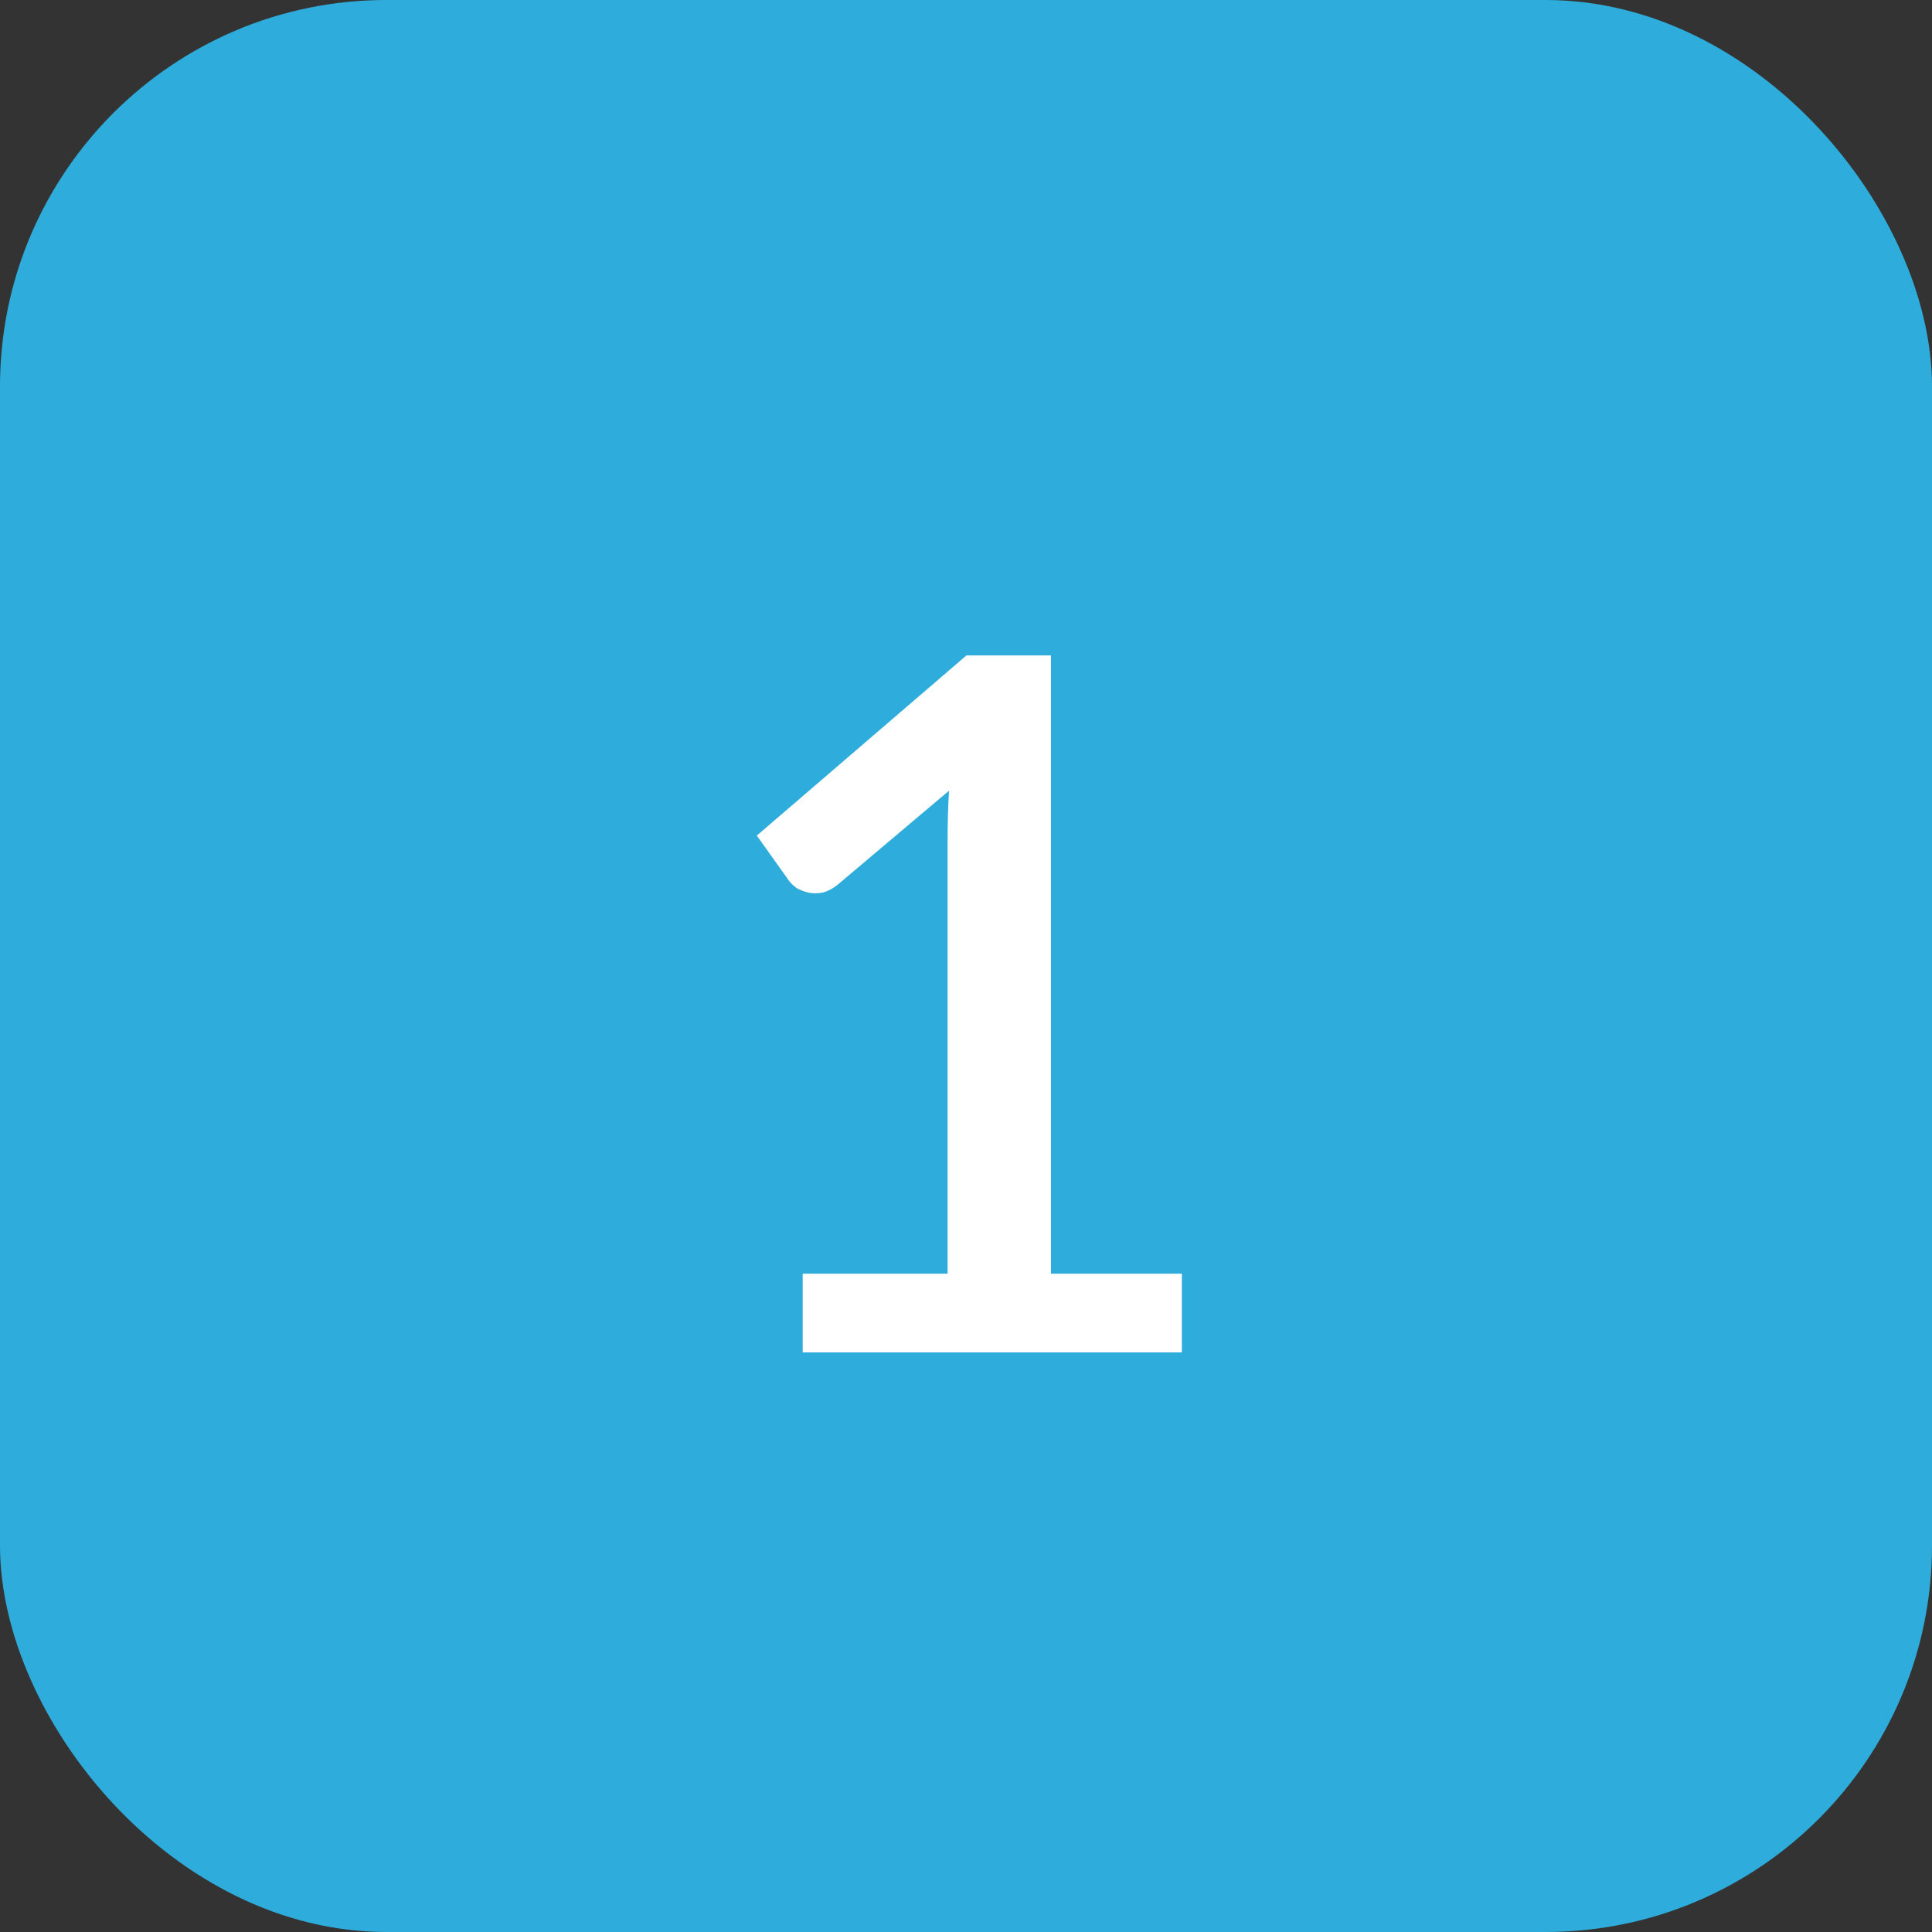
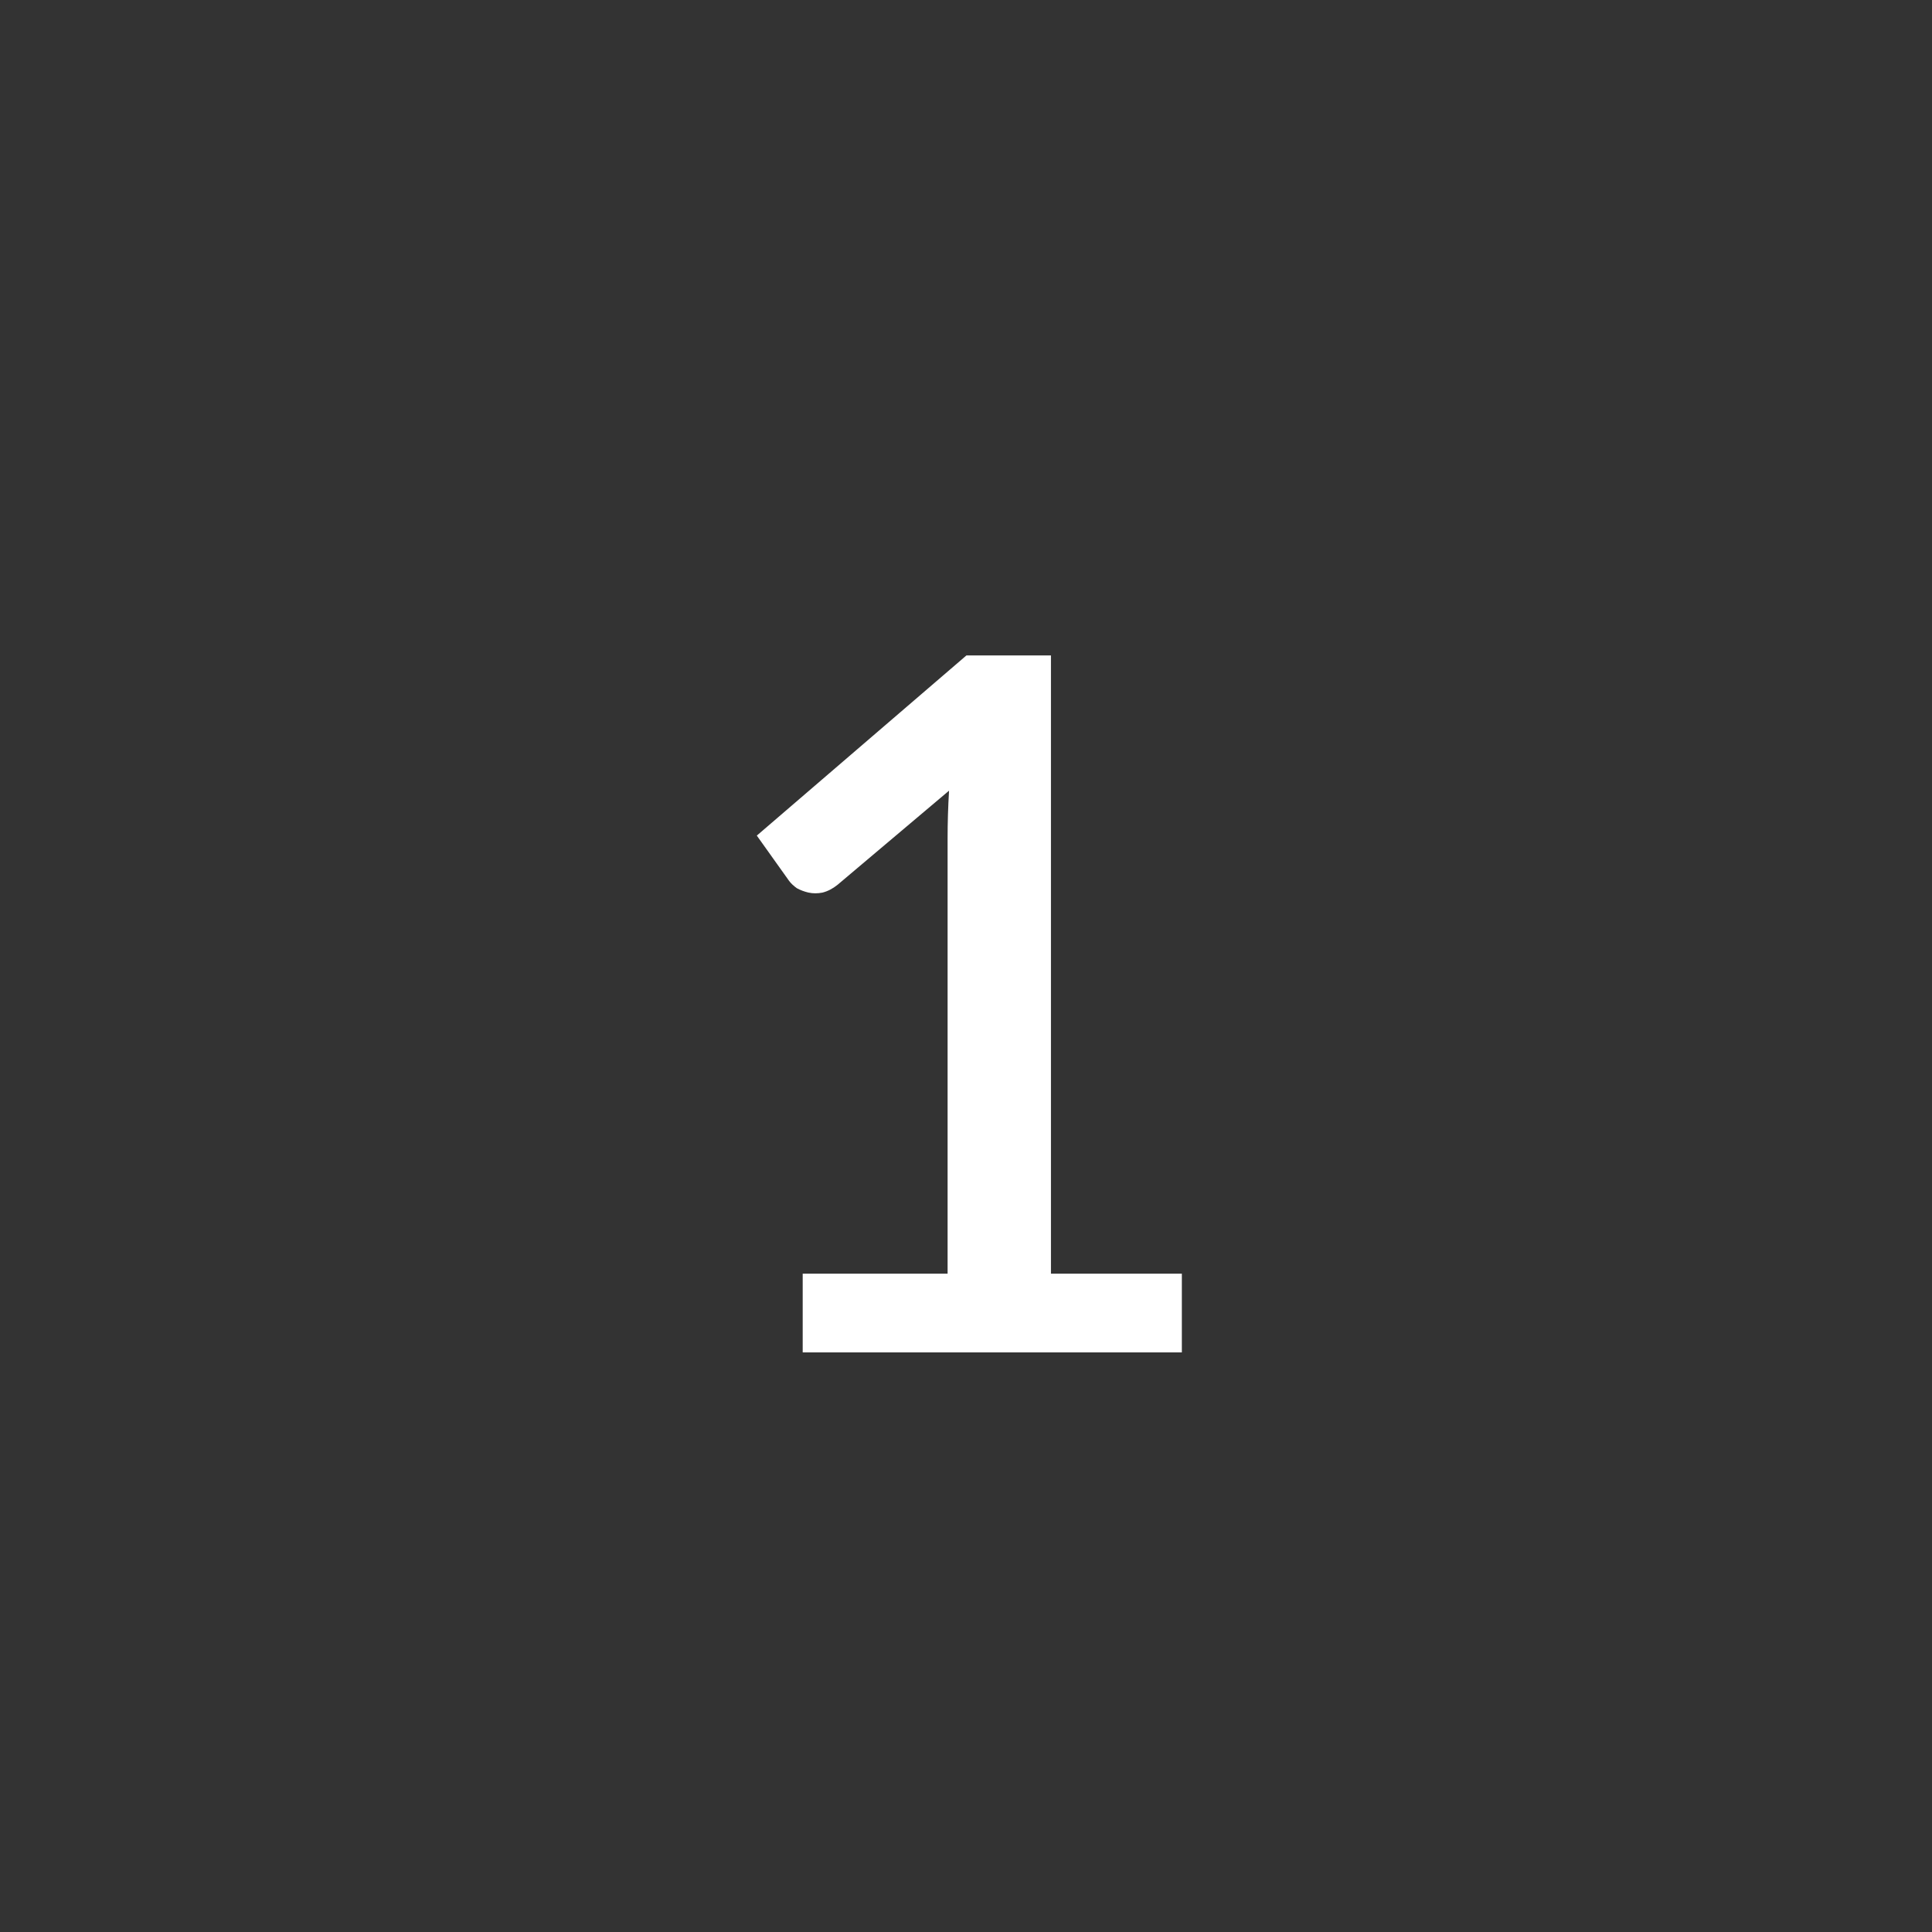
<svg xmlns="http://www.w3.org/2000/svg" width="40" height="40" viewBox="0 0 40 40" fill="none">
  <rect x="0" y="0" width="40" height="40" fill="#333333" stroke="none" />
-   <rect width="40" height="40" rx="8" fill="#2EACDB" />
  <path d="M24.469 26.37V28H16.619V26.37H19.619V17.35C19.619 17.03 19.629 16.703 19.649 16.37L17.339 18.32C17.239 18.4 17.136 18.453 17.029 18.48C16.929 18.5 16.833 18.5 16.739 18.48C16.653 18.46 16.573 18.43 16.499 18.39C16.433 18.343 16.379 18.293 16.339 18.24L15.669 17.3L20.009 13.57H21.759V26.37H24.469Z" fill="white" />
</svg>